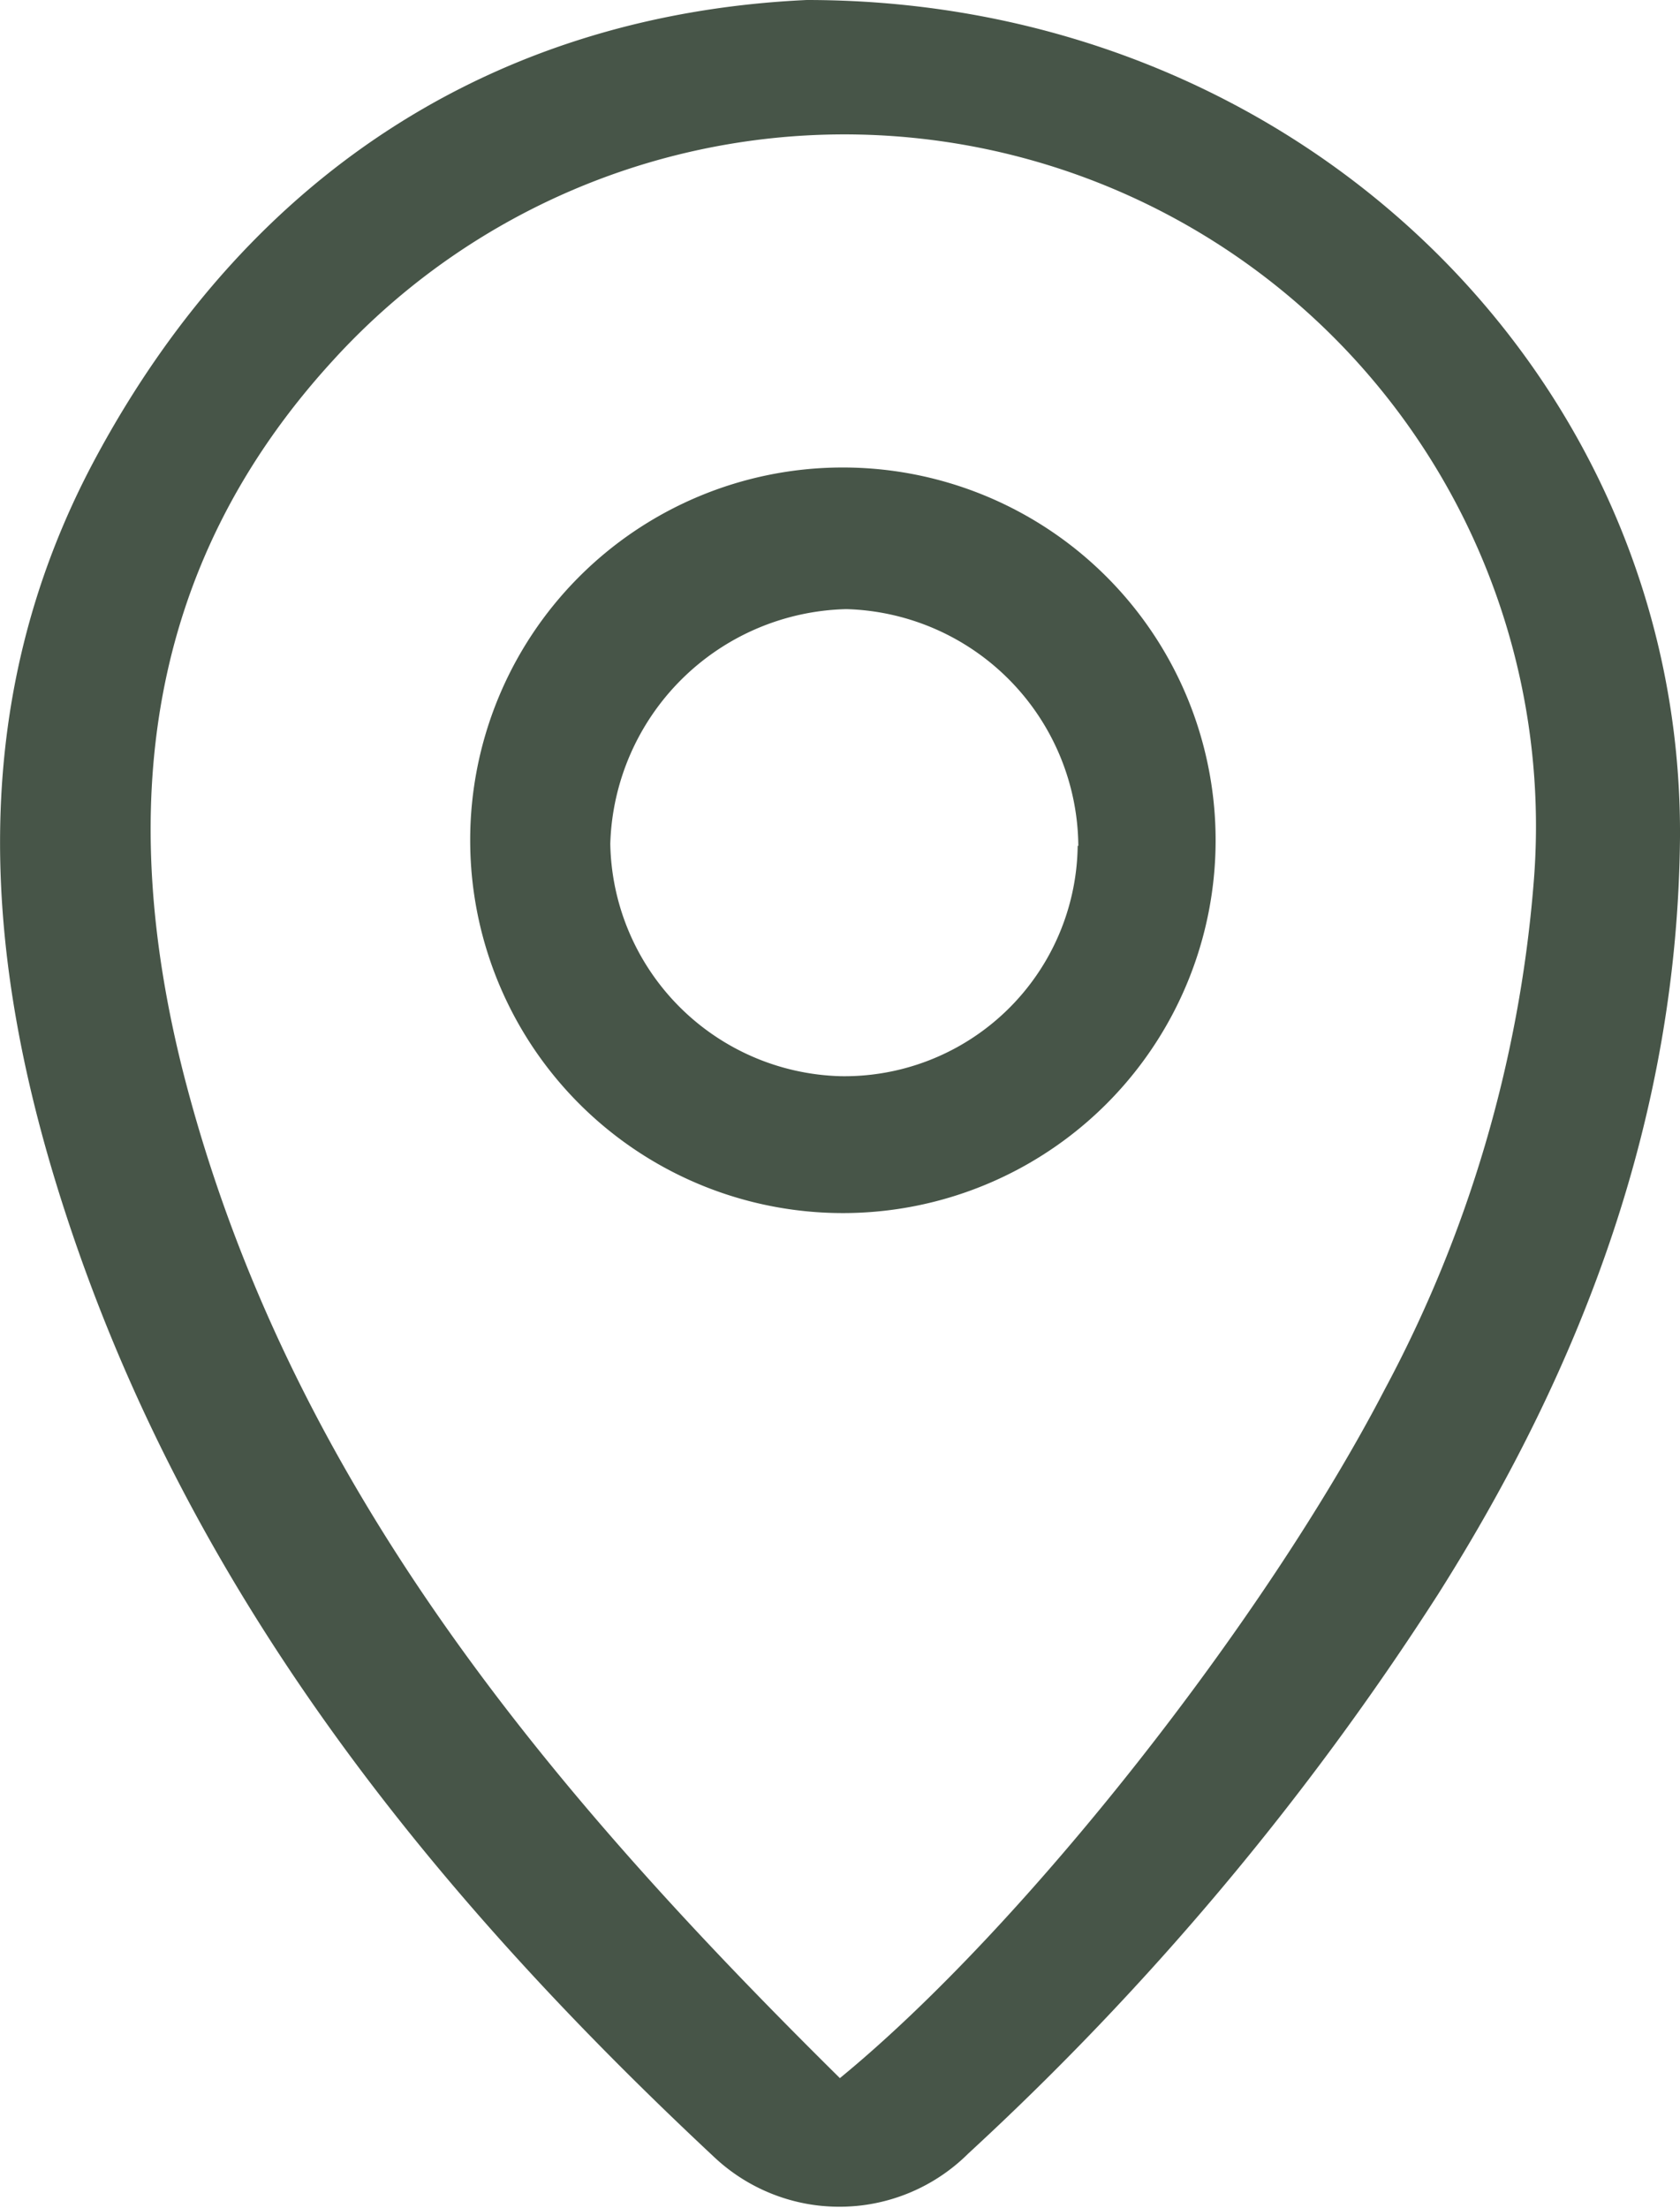
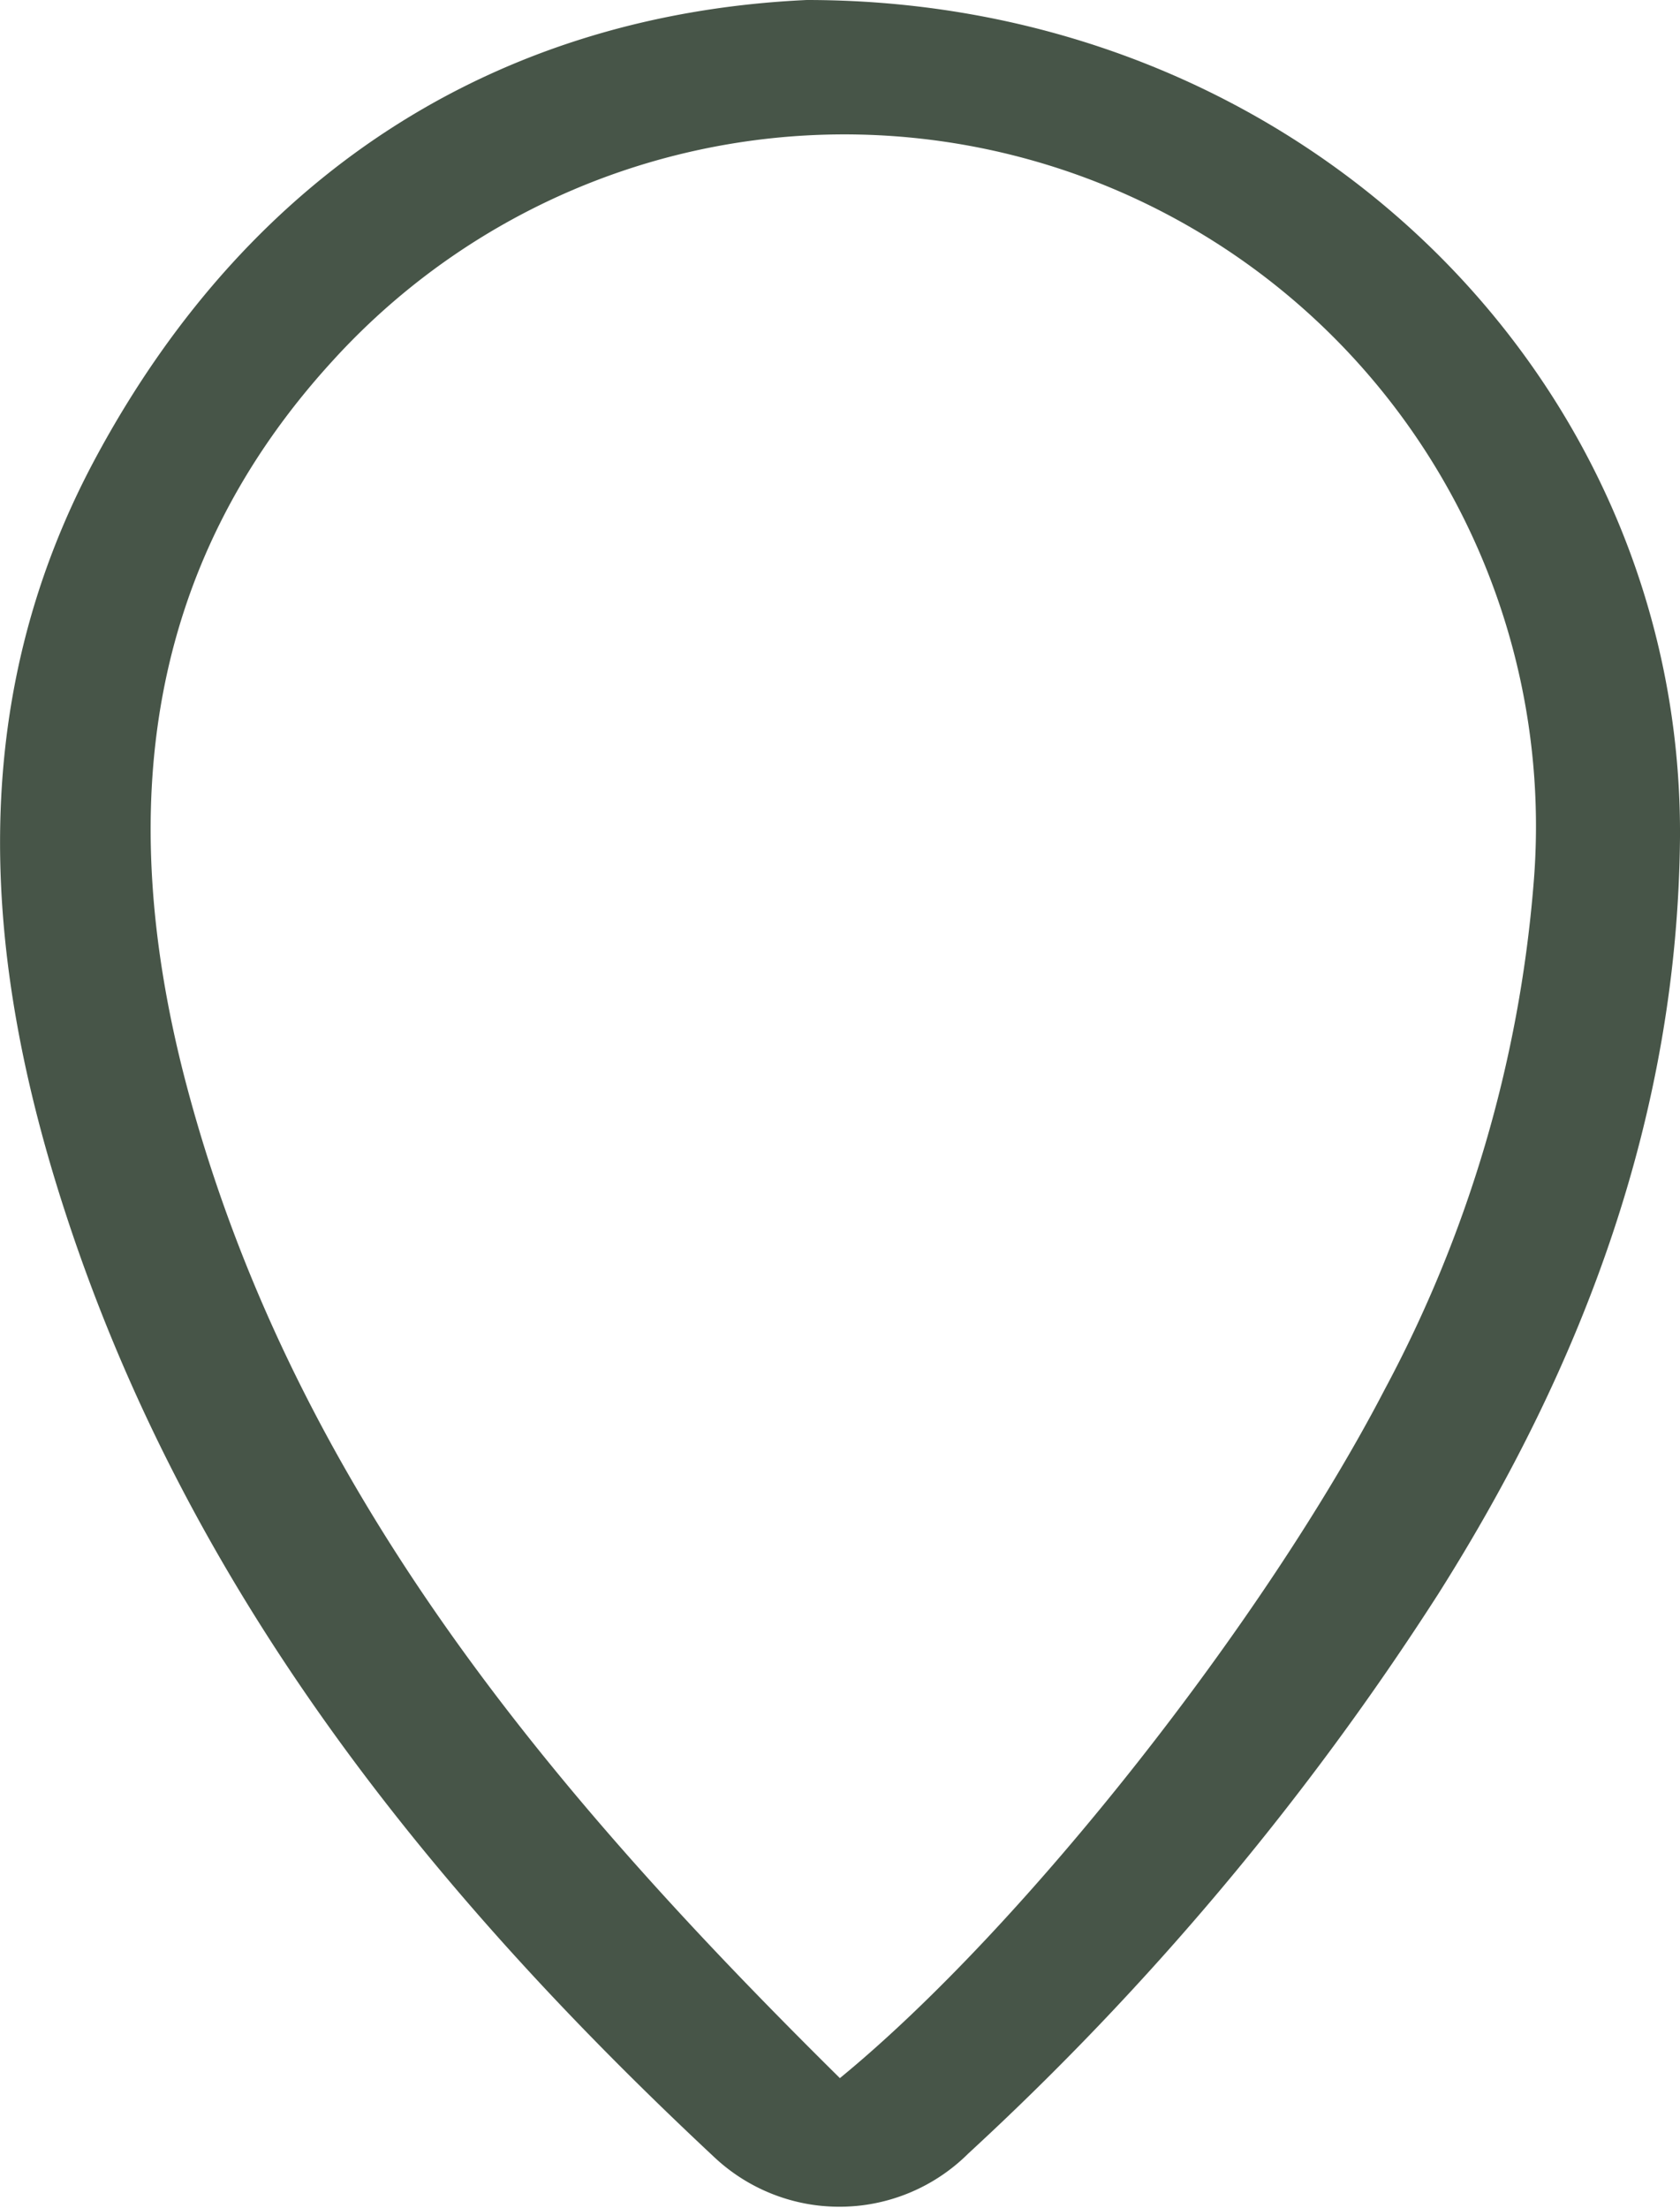
<svg xmlns="http://www.w3.org/2000/svg" id="Calque_1" data-name="Calque 1" viewBox="0 0 78.07 102.57">
  <defs>
    <style>.cls-1{fill:#475548;}</style>
  </defs>
  <title>Icon-retraitmagasinv2</title>
  <path class="cls-1" d="M58.53,10c23,0,40.7,17.6,40.58,38.89C99,61.71,94.67,73.31,87.88,84.05a132.84,132.84,0,0,1-21.84,26,8.49,8.49,0,0,1-11.81.17C41,97.86,29.86,84,24.12,66.47,20.24,54.65,19.35,42.7,25.47,31.3,32.85,17.56,44.65,10.64,58.53,10Zm1.54,96.55c8.61-7.06,19.76-21.29,25.32-32A59.93,59.93,0,0,0,92.3,51.13,32.14,32.14,0,0,0,36.5,26.76c-8.8,9.62-10,21-6.94,33.09C34.41,78.81,46.48,93.12,60.07,106.55Z" transform="translate(-21.04 -10)" />
-   <path class="cls-1" d="M60.15,31.72A17.32,17.32,0,1,1,42.89,49.06,17.31,17.31,0,0,1,60.15,31.72Zm11,17.58a11.09,11.09,0,0,0-10.78-11A11.24,11.24,0,0,0,49.4,49.2,11,11,0,0,0,60.1,60,10.84,10.84,0,0,0,71.12,49.3Z" transform="translate(-21.04 -10)" />
</svg>